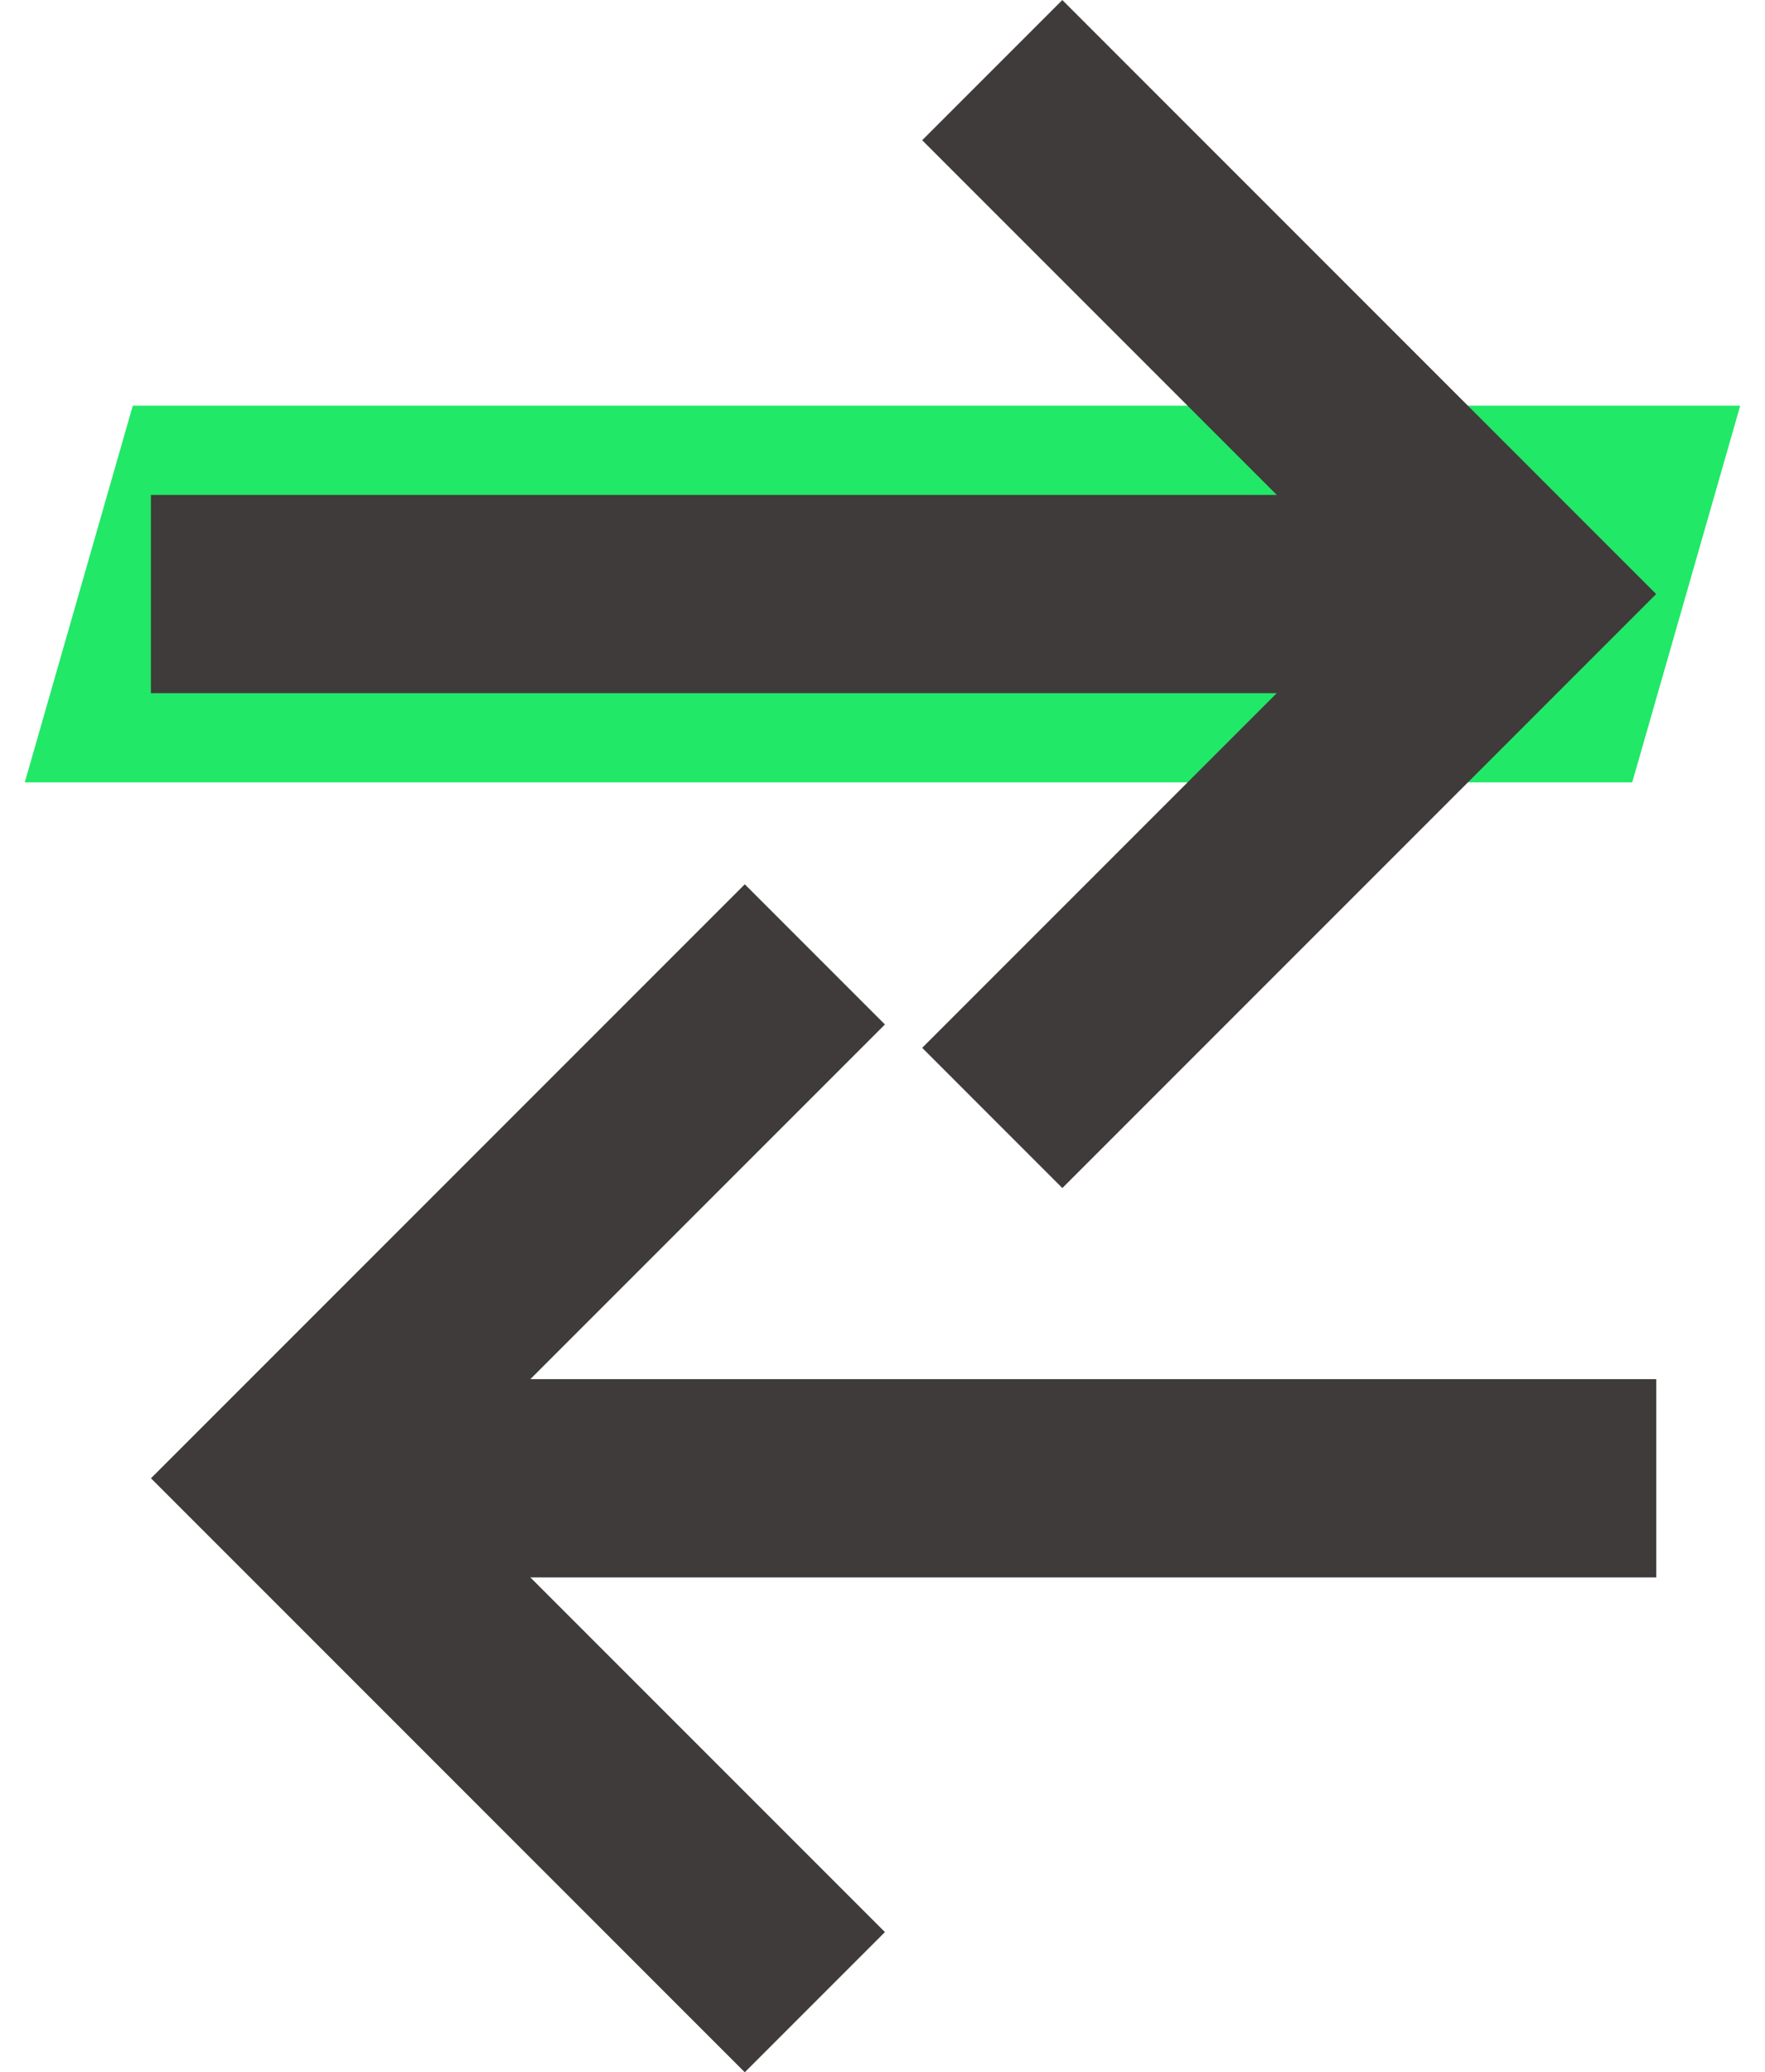
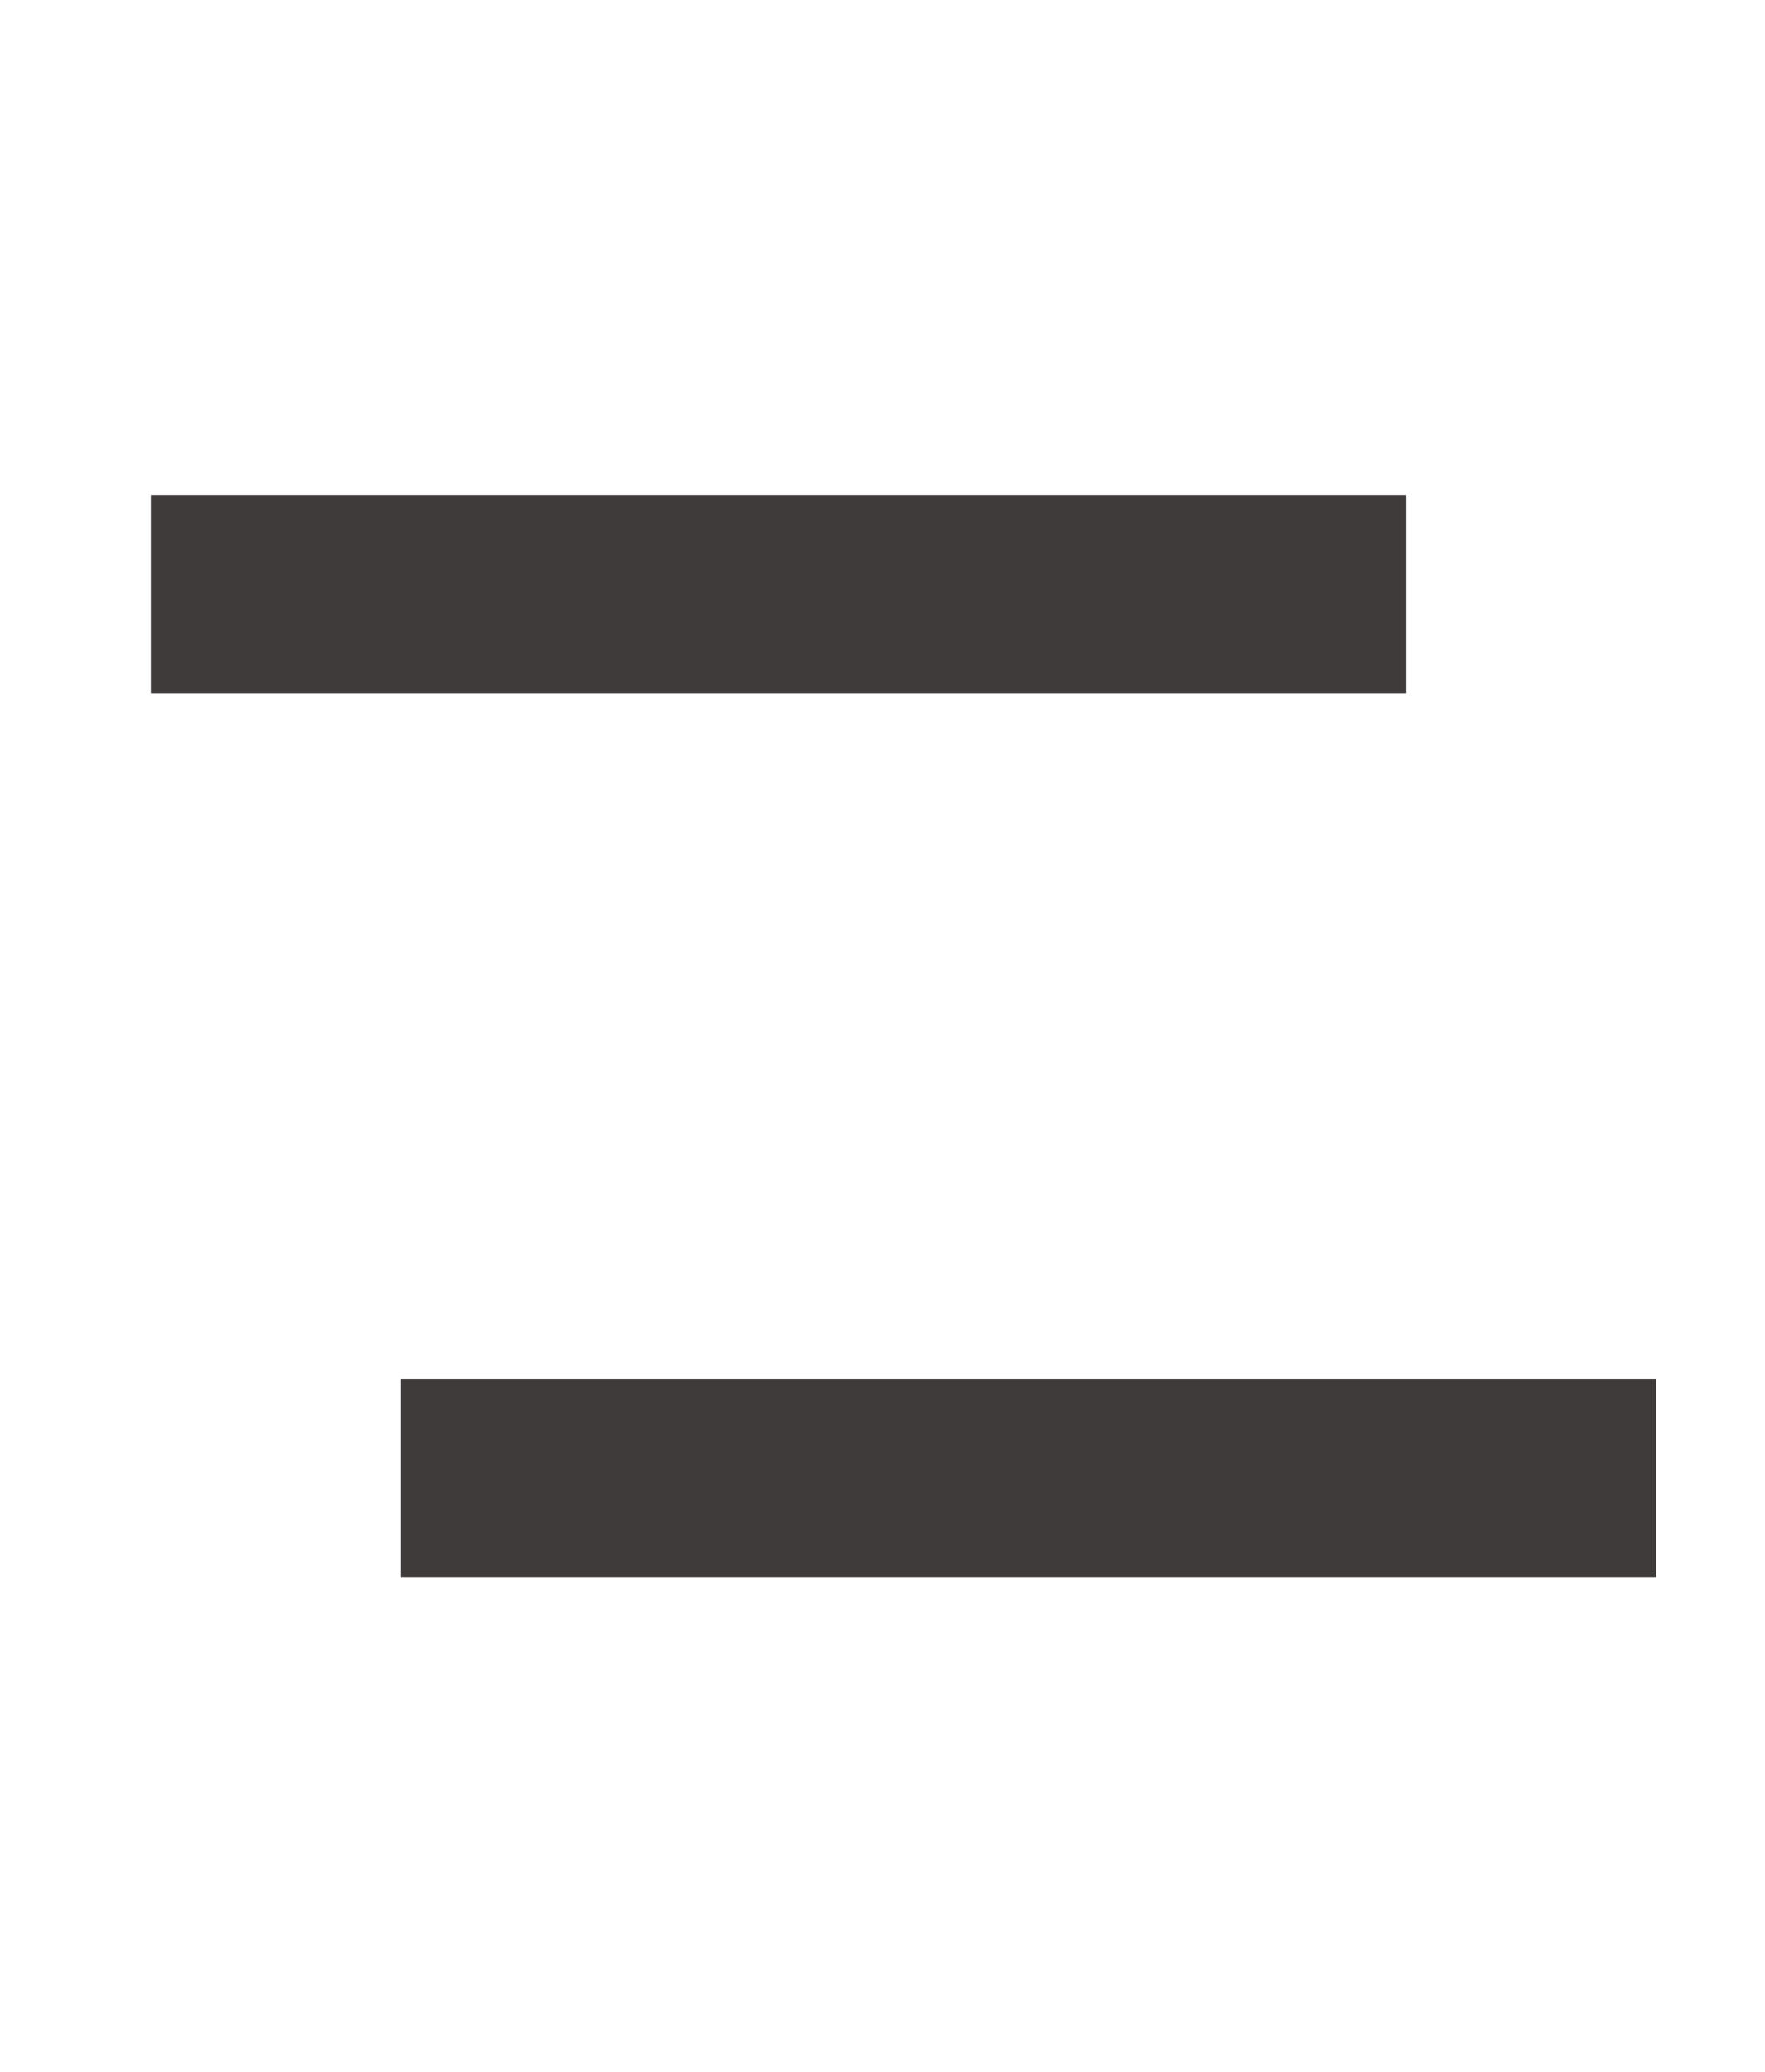
<svg xmlns="http://www.w3.org/2000/svg" width="71.24" height="83.62" viewBox="0 0 71.24 83.62">
  <defs>
    <style>
      .cls-1, .cls-2 {
        fill: none;
      }

      .cls-3 {
        isolation: isolate;
      }

      .cls-4 {
        fill: #21e867;
      }

      .cls-5 {
        mix-blend-mode: multiply;
      }

      .cls-2 {
        stroke: #3f3b3a;
        stroke-miterlimit: 10;
        stroke-width: 8px;
      }

      .cls-6 {
        clip-path: url(#clippath);
      }
    </style>
    <clipPath id="clippath">
-       <rect class="cls-1" y="15.37" width="71.24" height="17.2" />
-     </clipPath>
+       </clipPath>
  </defs>
  <g class="cls-3">
    <g id="Layer_2" data-name="Layer 2">
      <g id="Layer_1-2" data-name="Layer 1">
        <g>
          <g class="cls-5">
            <g class="cls-6">
              <polygon class="cls-4" points="1 31.57 65.88 31.57 70.24 16.37 5.36 16.37 1 31.57" />
            </g>
          </g>
-           <path class="cls-2" d="M40.05,2.83c7.05,7.05,14.09,14.09,21.14,21.14-7.05,7.05-14.09,14.09-21.14,21.14" />
        </g>
        <line class="cls-2" x1="6.09" y1="23.97" x2="56.76" y2="23.97" />
-         <path class="cls-2" d="M32.89,38.51c-7.05,7.05-14.09,14.09-21.14,21.14,7.05,7.05,14.09,14.09,21.14,21.14" />
        <line class="cls-2" x1="66.85" y1="59.65" x2="16.18" y2="59.65" />
      </g>
    </g>
  </g>
</svg>